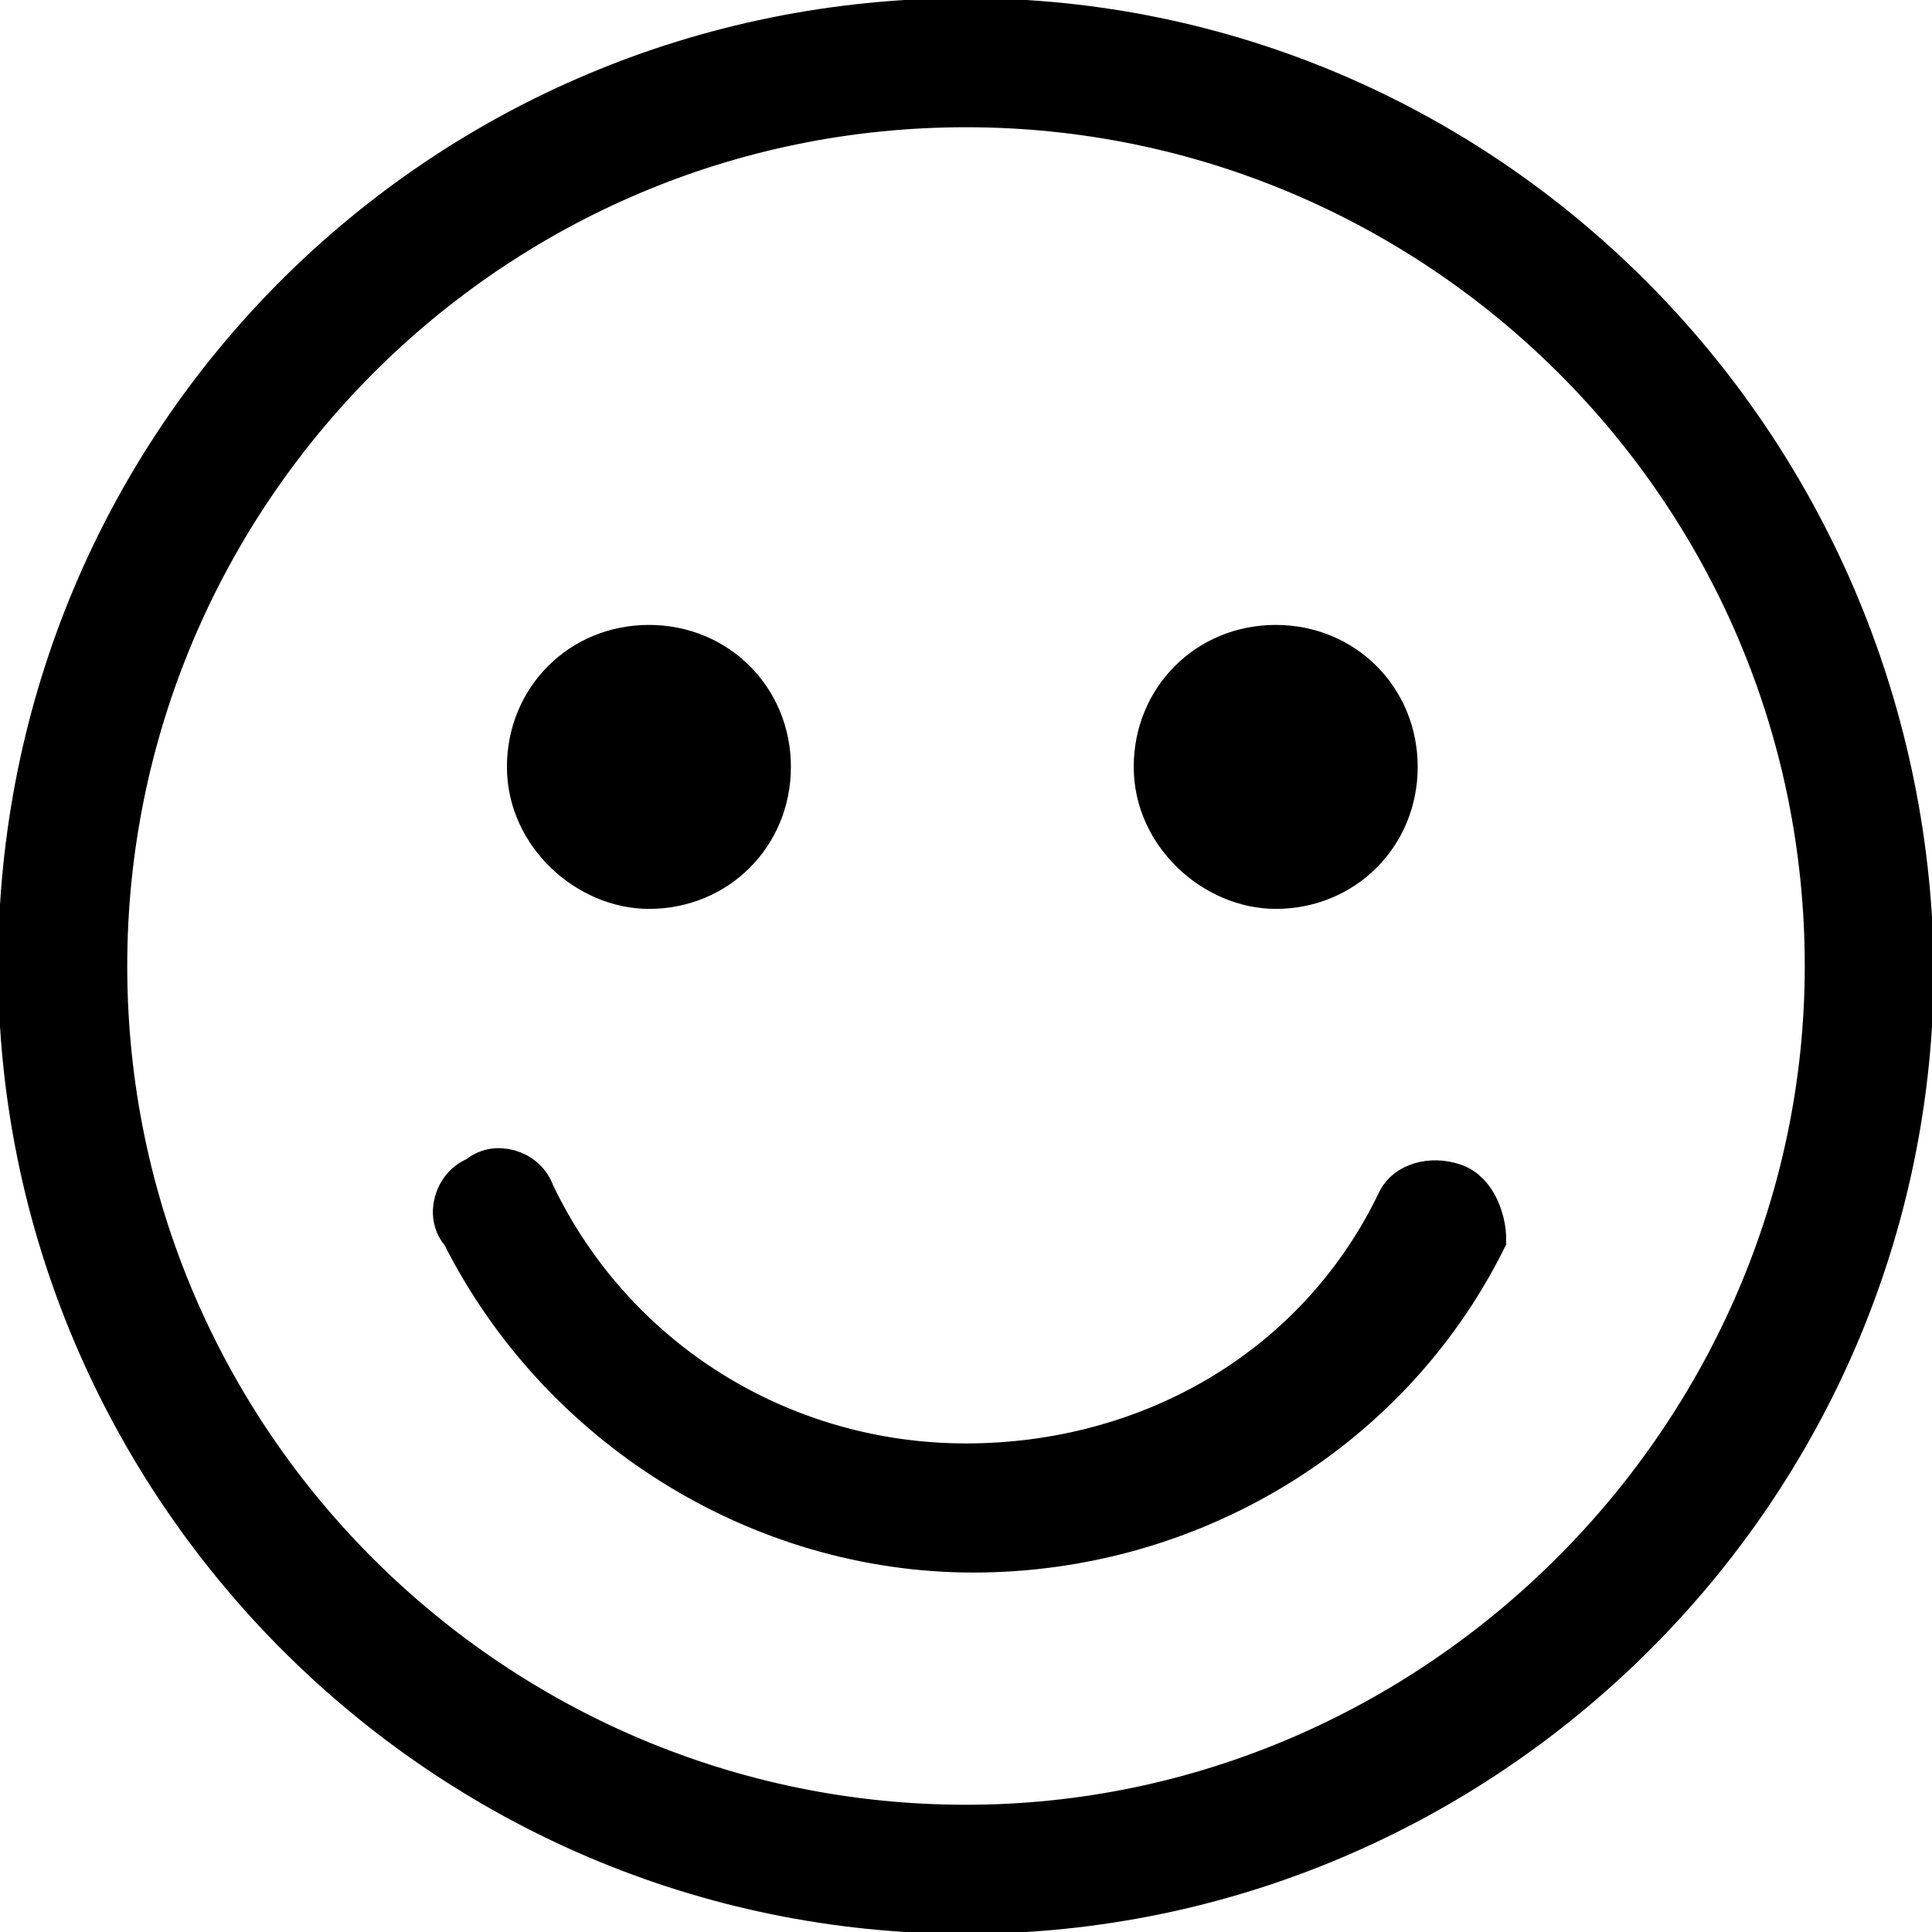
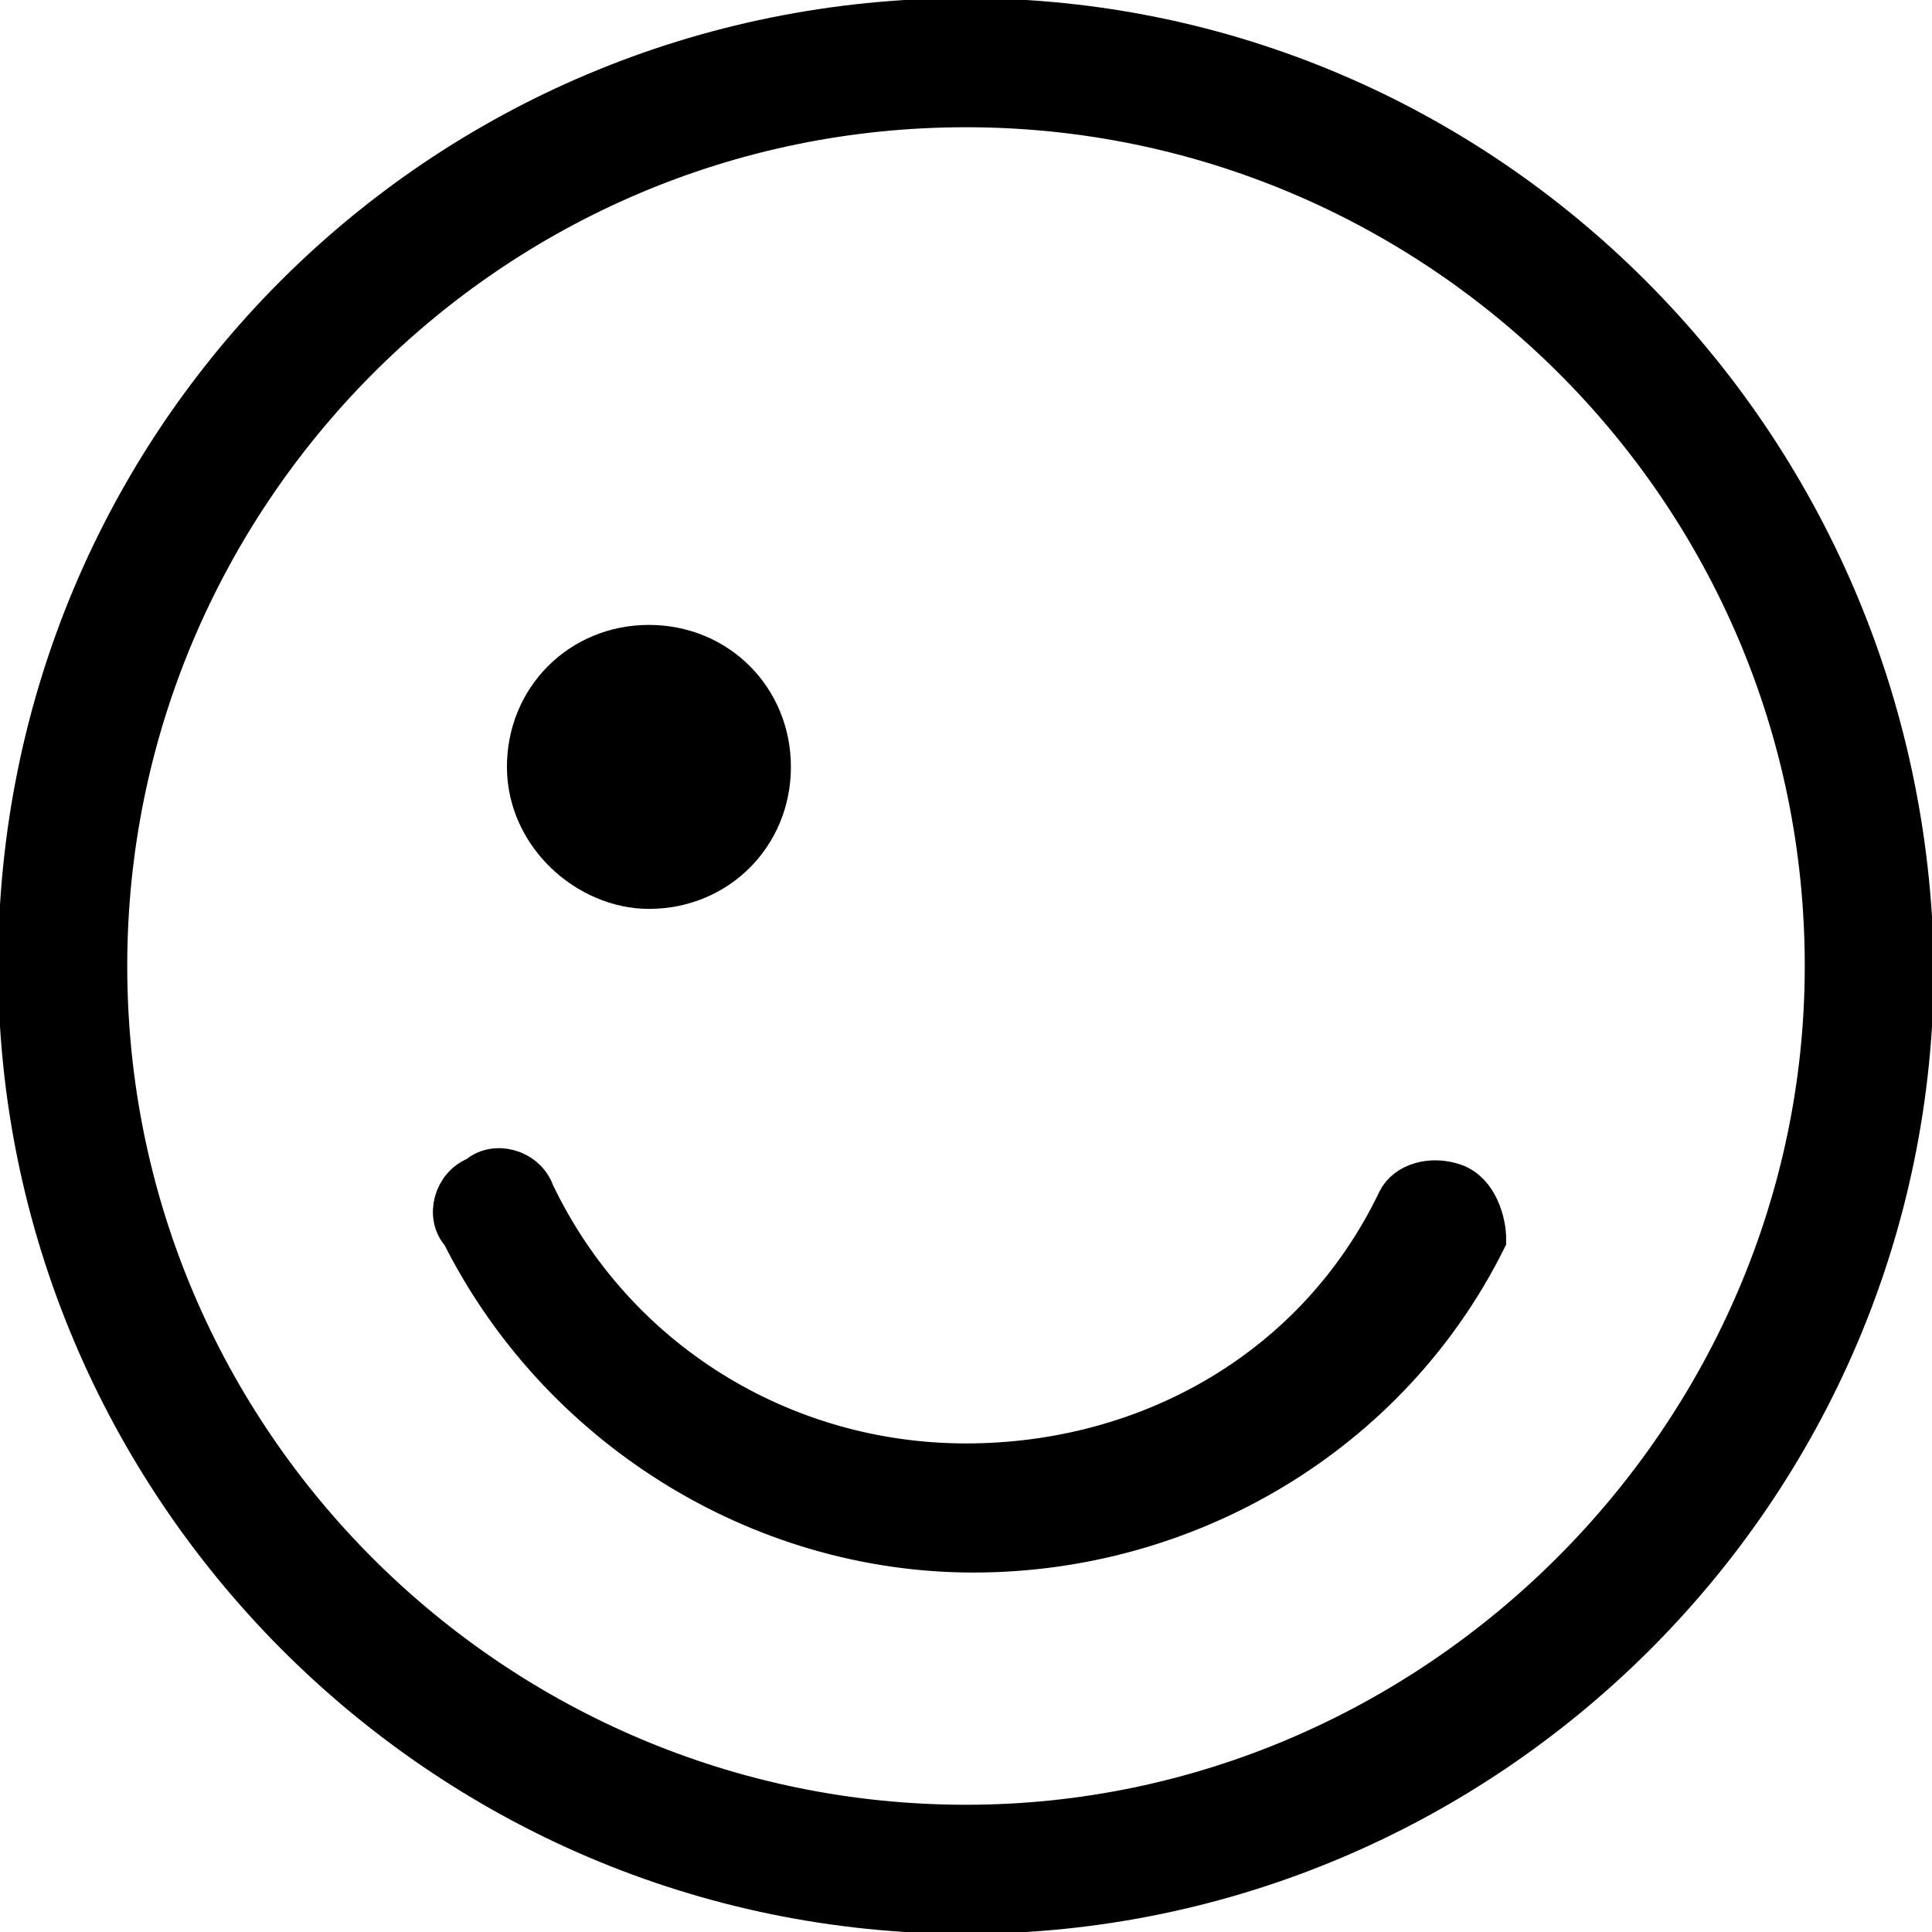
<svg xmlns="http://www.w3.org/2000/svg" version="1.1" id="Calque_1" x="0px" y="0px" viewBox="0 0 26.2 26.2" style="enable-background:new 0 0 26.2 26.2;" xml:space="preserve">
  <style type="text/css">
	.st0{stroke:#000000;stroke-width:0.651;stroke-miterlimit:10;}
</style>
  <g>
    <path class="st0" d="M13.1,0.3C6,0.3,0.3,6,0.3,13.1c0,7,5.7,12.8,12.8,12.8c7,0,12.8-5.7,12.8-12.8C25.8,6,20.1,0.3,13.1,0.3z    M13.1,24.8c-6.4,0-11.7-5.2-11.7-11.7c0-6.4,5.2-11.7,11.7-11.7c6.4,0,11.7,5.2,11.7,11.7C24.8,19.5,19.5,24.8,13.1,24.8z" />
    <path class="st0" d="M19.7,16.1c-0.3-0.1-0.6,0-0.7,0.2c-1.1,2.3-3.4,3.6-5.9,3.6c-2.5,0-4.8-1.4-5.9-3.7c-0.1-0.3-0.5-0.4-0.7-0.2   c-0.3,0.1-0.4,0.5-0.2,0.7c1.3,2.6,4,4.3,6.9,4.3c2.9,0,5.6-1.6,6.9-4.2C20.1,16.6,20,16.2,19.7,16.1z" />
    <path class="st0" d="M8.8,12c0.9,0,1.6-0.7,1.6-1.6S9.7,8.8,8.8,8.8c-0.9,0-1.6,0.7-1.6,1.6S8,12,8.8,12z" />
-     <path class="st0" d="M17.3,12c0.9,0,1.6-0.7,1.6-1.6s-0.7-1.6-1.6-1.6c-0.9,0-1.6,0.7-1.6,1.6S16.5,12,17.3,12z" />
  </g>
</svg>